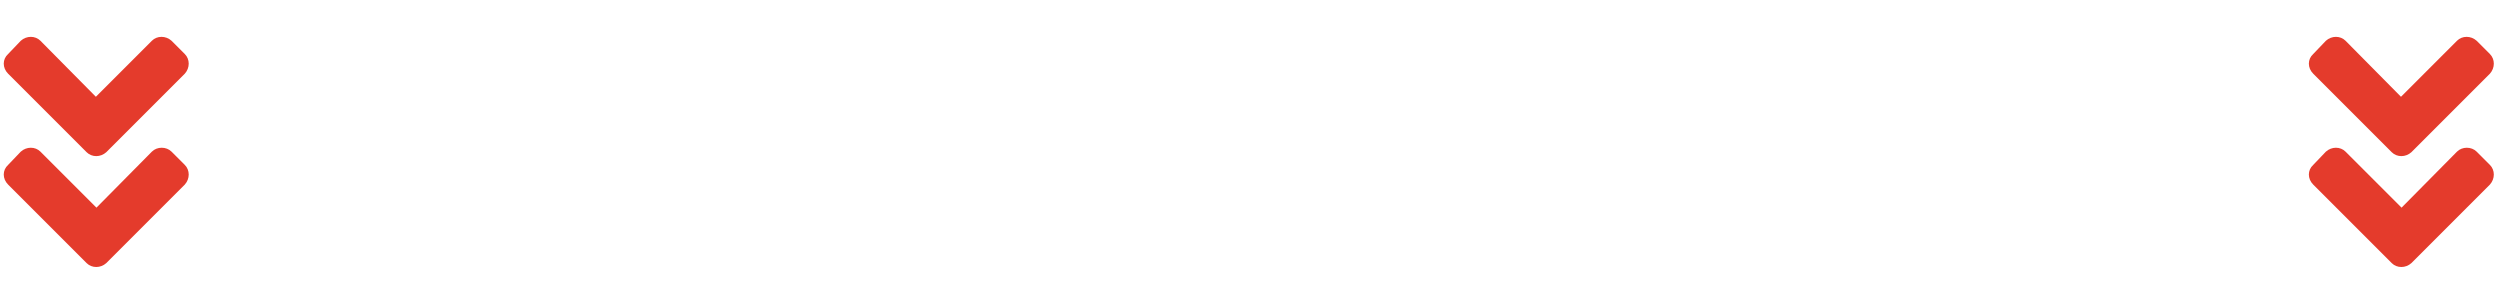
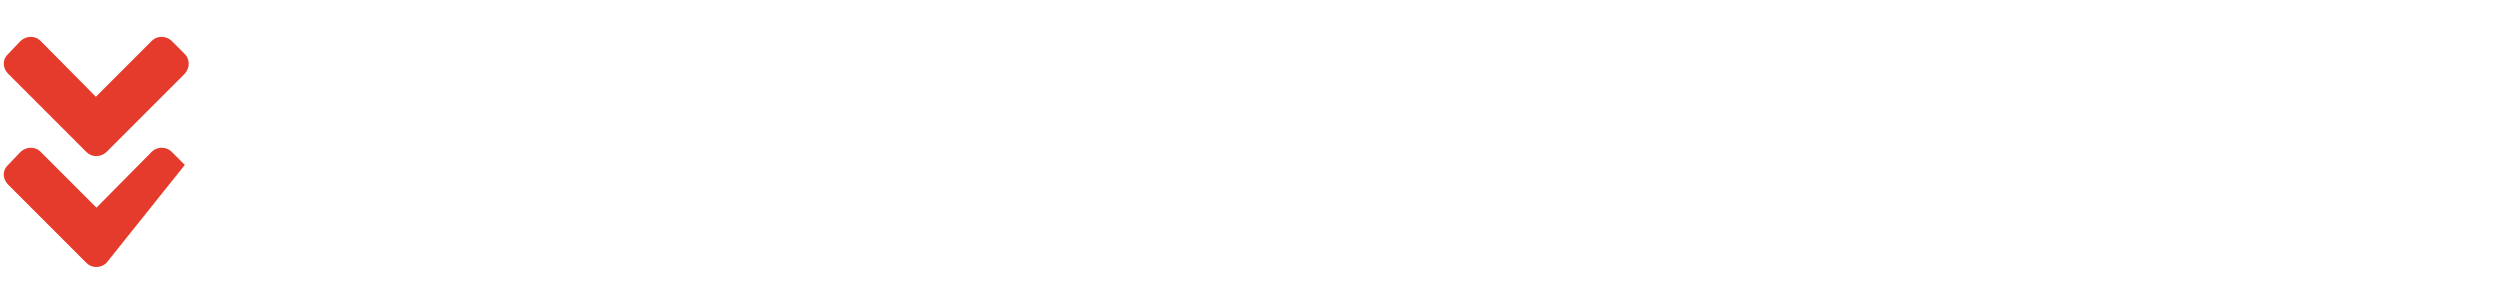
<svg xmlns="http://www.w3.org/2000/svg" width="465" height="56" viewBox="0 0 465 56" fill="none">
-   <path d="M16.114 28.312L1.504 13.703C0.43 12.629 0.43 11.018 1.504 10.051L3.868 7.58C4.942 6.613 6.553 6.613 7.52 7.58L17.832 18L28.252 7.58C29.219 6.613 30.831 6.613 31.905 7.58L34.376 10.051C35.342 11.018 35.342 12.629 34.376 13.703L19.766 28.312C18.692 29.279 17.081 29.279 16.114 28.312ZM19.766 48.938C18.692 49.904 17.081 49.904 16.114 48.938L1.504 34.328C0.43 33.254 0.43 31.643 1.504 30.676L3.868 28.205C4.942 27.238 6.553 27.238 7.52 28.205L17.94 38.625L28.252 28.205C29.219 27.238 30.938 27.238 31.905 28.205L34.376 30.676C35.342 31.643 35.342 33.254 34.376 34.328L19.766 48.938Z" fill="#E43B2C" />
-   <path d="M444.864 28.312L430.254 13.703C429.18 12.629 429.18 11.018 430.254 10.051L432.618 7.58C433.692 6.613 435.303 6.613 436.27 7.58L446.583 18L457.002 7.58C457.969 6.613 459.581 6.613 460.655 7.58L463.125 10.051C464.092 11.018 464.092 12.629 463.125 13.703L448.516 28.312C447.442 29.279 445.831 29.279 444.864 28.312ZM448.516 48.938C447.442 49.904 445.831 49.904 444.864 48.938L430.254 34.328C429.18 33.254 429.18 31.643 430.254 30.676L432.618 28.205C433.692 27.238 435.303 27.238 436.27 28.205L446.69 38.625L457.002 28.205C457.969 27.238 459.688 27.238 460.655 28.205L463.125 30.676C464.092 31.643 464.092 33.254 463.125 34.328L448.516 48.938Z" fill="#E43B2C" />
+   <path d="M16.114 28.312L1.504 13.703C0.43 12.629 0.43 11.018 1.504 10.051L3.868 7.58C4.942 6.613 6.553 6.613 7.52 7.58L17.832 18L28.252 7.58C29.219 6.613 30.831 6.613 31.905 7.58L34.376 10.051C35.342 11.018 35.342 12.629 34.376 13.703L19.766 28.312C18.692 29.279 17.081 29.279 16.114 28.312ZM19.766 48.938C18.692 49.904 17.081 49.904 16.114 48.938L1.504 34.328C0.43 33.254 0.43 31.643 1.504 30.676L3.868 28.205C4.942 27.238 6.553 27.238 7.52 28.205L17.94 38.625L28.252 28.205C29.219 27.238 30.938 27.238 31.905 28.205L34.376 30.676L19.766 48.938Z" fill="#E43B2C" />
</svg>